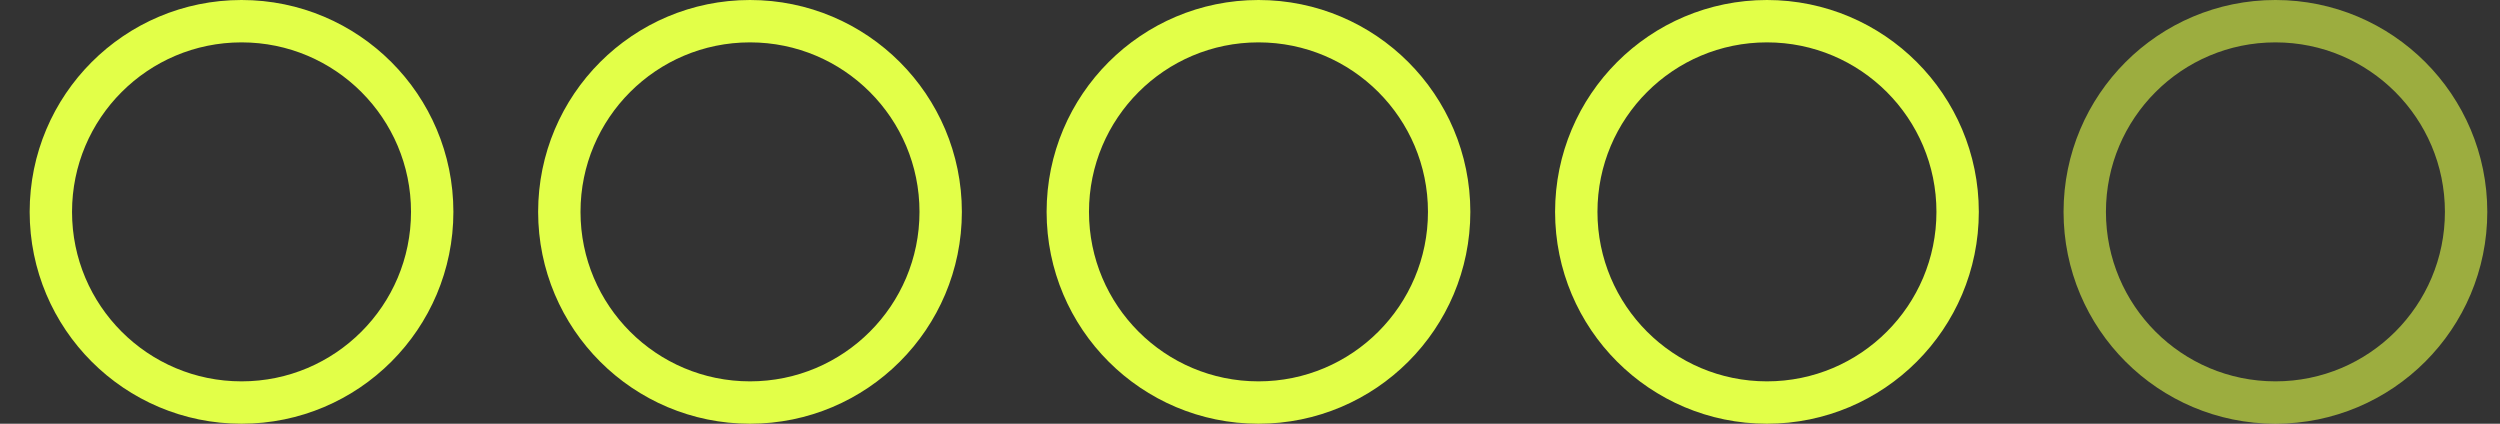
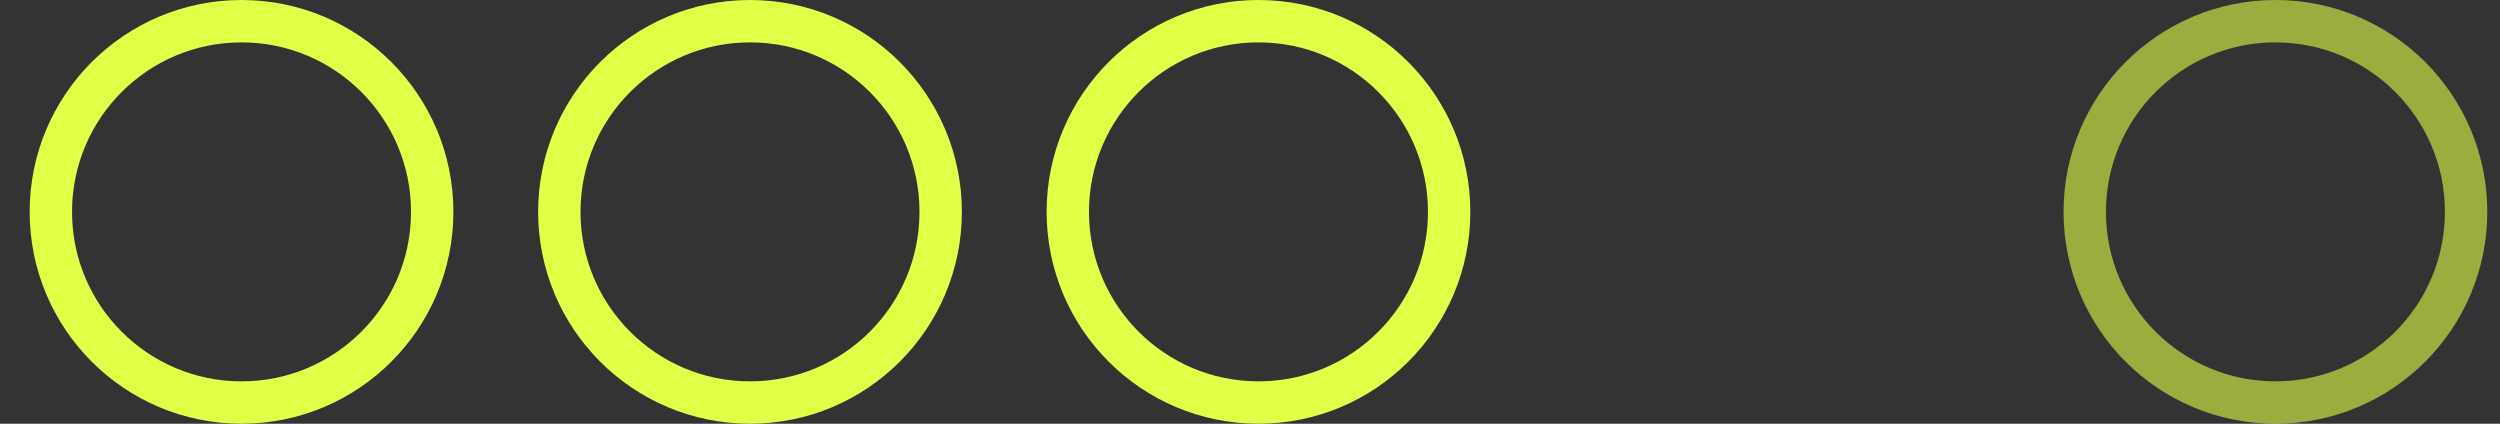
<svg xmlns="http://www.w3.org/2000/svg" width="59" height="10" viewBox="0 0 59 10" fill="none">
  <rect x="0" y="0" width="59" height="10" fill="#333333" stroke="none" />
  <circle cx="29.7" cy="5" r="4.5" transform="rotate(180 29.7 5)" stroke="#E2FF48" />
-   <circle cx="41.7" cy="5" r="4.5" transform="rotate(180 41.7 5)" stroke="#E2FF48" />
  <circle opacity="0.6" cx="53.7" cy="5" r="4.5" transform="rotate(180 53.7 5)" stroke="#E2FF48" />
  <circle cx="17.7" cy="5" r="4.5" transform="rotate(180 17.7 5)" stroke="#E2FF48" />
  <circle cx="5.7" cy="5" r="4.5" transform="rotate(180 5.7 5)" stroke="#E2FF48" />
</svg>